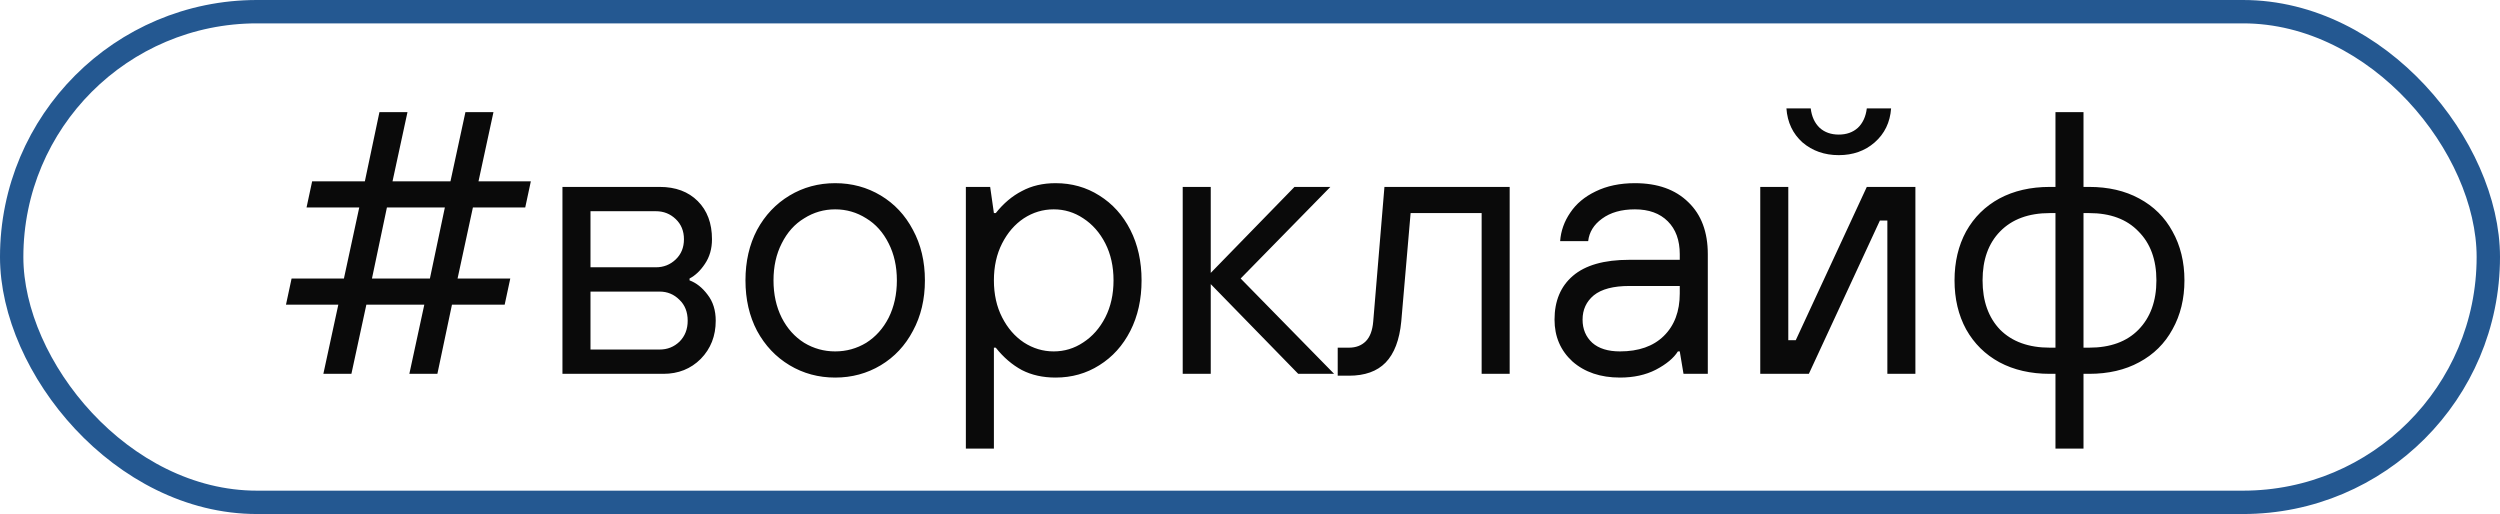
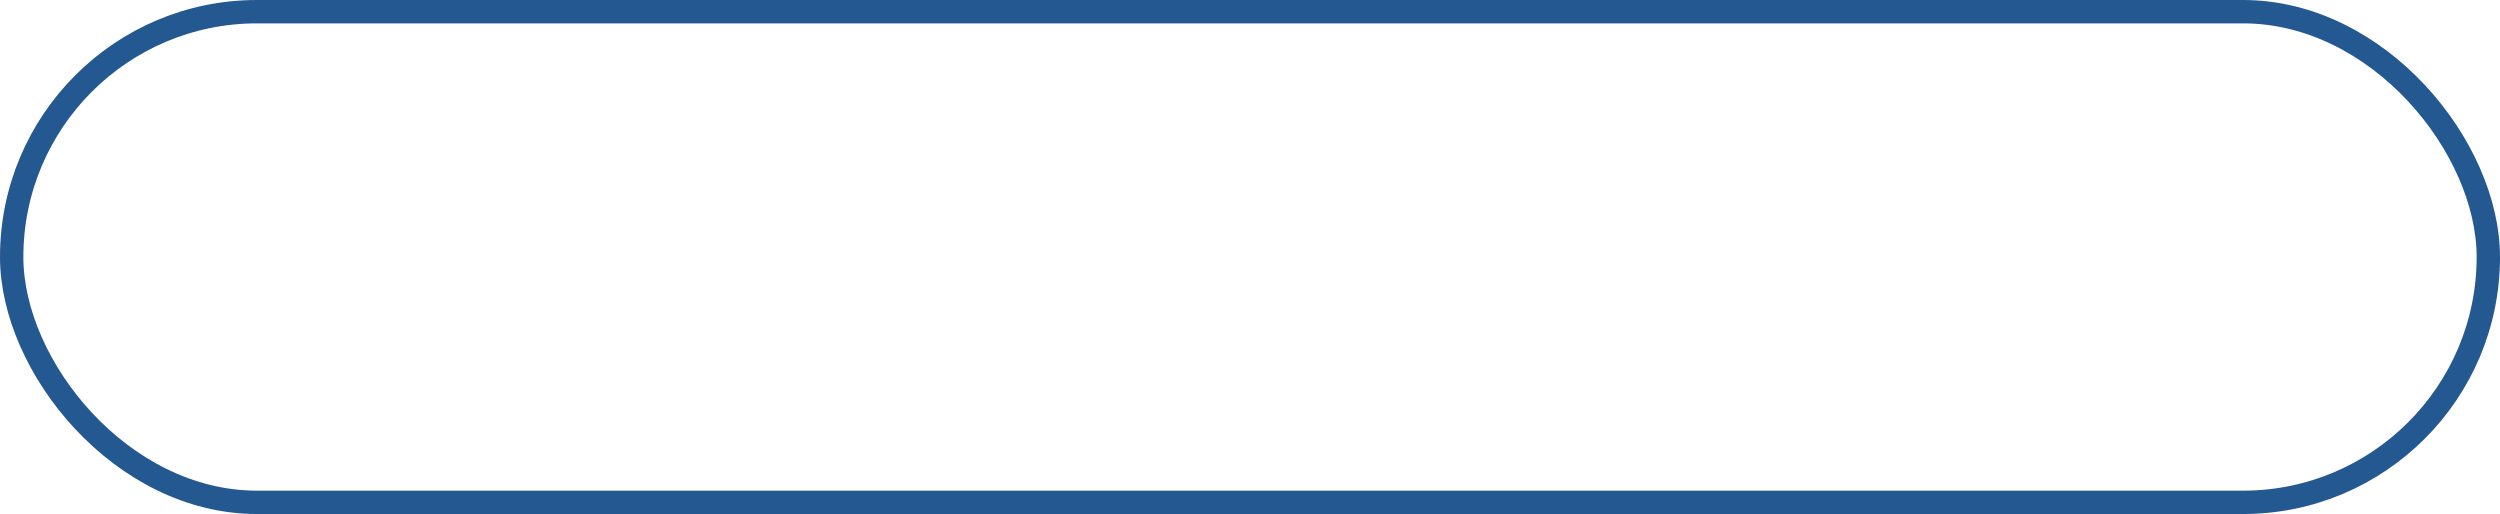
<svg xmlns="http://www.w3.org/2000/svg" width="107" height="22" viewBox="0 0 107 22" fill="none">
  <rect x="0.5" y="0.5" width="106" height="21" rx="10.5" stroke="#245891" />
-   <path d="M15.04 16H13.84L14.48 13.04H12.24L12.48 11.92H14.72L15.376 8.88H13.12L13.36 7.76H15.616L16.24 4.8H17.44L16.8 7.76H19.28L19.92 4.8H21.12L20.48 7.76H22.72L22.48 8.88H20.24L19.584 11.92H21.84L21.6 13.04H19.344L18.72 16H17.52L18.16 13.04H15.68L15.04 16ZM16.56 8.88L15.92 11.92H18.4L19.04 8.88H16.56ZM24.073 16V8H28.233C28.916 8 29.46 8.203 29.865 8.608C30.27 9.013 30.473 9.557 30.473 10.24C30.473 10.645 30.372 10.997 30.169 11.296C29.977 11.584 29.759 11.792 29.513 11.92V12C29.801 12.107 30.057 12.309 30.281 12.608C30.516 12.907 30.633 13.28 30.633 13.728C30.633 14.379 30.42 14.923 29.993 15.36C29.567 15.787 29.033 16 28.393 16H24.073ZM28.073 11.44C28.404 11.44 28.686 11.328 28.921 11.104C29.156 10.88 29.273 10.592 29.273 10.24C29.273 9.888 29.156 9.6 28.921 9.376C28.686 9.152 28.404 9.04 28.073 9.04H25.273V11.44H28.073ZM28.233 14.96C28.564 14.96 28.846 14.848 29.081 14.624C29.316 14.389 29.433 14.091 29.433 13.728C29.433 13.355 29.316 13.056 29.081 12.832C28.846 12.597 28.564 12.48 28.233 12.48H25.273V14.96H28.233ZM35.746 16.16C35.031 16.16 34.38 15.984 33.794 15.632C33.207 15.28 32.743 14.789 32.402 14.16C32.071 13.531 31.906 12.811 31.906 12C31.906 11.189 32.071 10.469 32.402 9.84C32.743 9.211 33.207 8.72 33.794 8.368C34.38 8.016 35.031 7.84 35.746 7.84C36.46 7.84 37.111 8.016 37.698 8.368C38.284 8.72 38.743 9.211 39.074 9.84C39.415 10.469 39.586 11.189 39.586 12C39.586 12.811 39.415 13.531 39.074 14.16C38.743 14.789 38.284 15.28 37.698 15.632C37.111 15.984 36.46 16.16 35.746 16.16ZM35.746 15.04C36.226 15.04 36.668 14.917 37.074 14.672C37.479 14.416 37.799 14.059 38.034 13.6C38.268 13.131 38.386 12.597 38.386 12C38.386 11.403 38.268 10.875 38.034 10.416C37.799 9.947 37.479 9.589 37.074 9.344C36.668 9.088 36.226 8.96 35.746 8.96C35.266 8.96 34.823 9.088 34.418 9.344C34.012 9.589 33.692 9.947 33.458 10.416C33.223 10.875 33.106 11.403 33.106 12C33.106 12.597 33.223 13.131 33.458 13.6C33.692 14.059 34.012 14.416 34.418 14.672C34.823 14.917 35.266 15.04 35.746 15.04ZM41.339 19.2V8H42.379L42.539 9.12H42.619C42.949 8.704 43.323 8.389 43.739 8.176C44.155 7.952 44.635 7.84 45.179 7.84C45.872 7.84 46.496 8.016 47.051 8.368C47.616 8.72 48.059 9.211 48.379 9.84C48.699 10.469 48.859 11.189 48.859 12C48.859 12.811 48.699 13.531 48.379 14.16C48.059 14.789 47.616 15.28 47.051 15.632C46.496 15.984 45.872 16.16 45.179 16.16C44.635 16.16 44.155 16.053 43.739 15.84C43.323 15.616 42.949 15.296 42.619 14.88H42.539V19.2H41.339ZM45.099 15.04C45.557 15.04 45.979 14.912 46.363 14.656C46.757 14.4 47.072 14.043 47.307 13.584C47.541 13.125 47.659 12.597 47.659 12C47.659 11.403 47.541 10.875 47.307 10.416C47.072 9.957 46.757 9.6 46.363 9.344C45.979 9.088 45.557 8.96 45.099 8.96C44.64 8.96 44.213 9.088 43.819 9.344C43.435 9.6 43.125 9.957 42.891 10.416C42.656 10.875 42.539 11.403 42.539 12C42.539 12.597 42.656 13.125 42.891 13.584C43.125 14.043 43.435 14.4 43.819 14.656C44.213 14.912 44.64 15.04 45.099 15.04ZM51.82 16H50.62V8H51.82V11.68L55.404 8H56.94L53.1 11.92L57.1 16H55.564L51.82 12.16V16ZM57.254 16.08V14.88H57.734C58.032 14.88 58.272 14.789 58.454 14.608C58.635 14.427 58.742 14.144 58.774 13.76L59.254 8H64.614V16H63.414V9.12H60.374L59.974 13.76C59.899 14.549 59.675 15.136 59.302 15.52C58.939 15.893 58.416 16.08 57.734 16.08H57.254ZM69.334 16.16C68.502 16.16 67.825 15.931 67.302 15.472C66.79 15.003 66.534 14.405 66.534 13.68C66.534 12.88 66.796 12.256 67.318 11.808C67.852 11.349 68.657 11.12 69.734 11.12H71.894V10.88C71.894 10.283 71.724 9.813 71.382 9.472C71.041 9.131 70.572 8.96 69.974 8.96C69.398 8.96 68.929 9.093 68.566 9.36C68.214 9.616 68.017 9.936 67.974 10.32H66.774C66.806 9.883 66.95 9.477 67.206 9.104C67.462 8.72 67.825 8.416 68.294 8.192C68.774 7.957 69.334 7.84 69.974 7.84C70.945 7.84 71.708 8.112 72.262 8.656C72.817 9.189 73.094 9.931 73.094 10.88V16H72.054L71.894 15.04H71.814C71.633 15.328 71.318 15.589 70.87 15.824C70.433 16.048 69.921 16.16 69.334 16.16ZM69.334 15.04C70.134 15.04 70.758 14.821 71.206 14.384C71.665 13.936 71.894 13.328 71.894 12.56V12.24H69.734C69.052 12.24 68.545 12.373 68.214 12.64C67.894 12.907 67.734 13.253 67.734 13.68C67.734 14.085 67.873 14.416 68.15 14.672C68.428 14.917 68.822 15.04 69.334 15.04ZM77.419 16H75.339V8H76.539V14.56H76.859L79.899 8H81.979V16H80.779V9.44H80.459L77.419 16ZM78.699 6.64C78.091 6.64 77.573 6.459 77.147 6.096C76.731 5.723 76.501 5.237 76.459 4.64H77.499C77.541 4.992 77.669 5.269 77.883 5.472C78.096 5.664 78.368 5.76 78.699 5.76C79.029 5.76 79.301 5.664 79.515 5.472C79.728 5.269 79.856 4.992 79.899 4.64H80.939C80.896 5.237 80.661 5.723 80.235 6.096C79.819 6.459 79.307 6.64 78.699 6.64ZM89.414 8C90.235 8 90.95 8.165 91.558 8.496C92.176 8.827 92.651 9.296 92.982 9.904C93.323 10.512 93.494 11.211 93.494 12C93.494 12.789 93.323 13.488 92.982 14.096C92.651 14.704 92.176 15.173 91.558 15.504C90.95 15.835 90.235 16 89.414 16H89.174V19.2H87.974V16H87.734C86.912 16 86.192 15.835 85.574 15.504C84.966 15.173 84.491 14.704 84.15 14.096C83.819 13.488 83.654 12.789 83.654 12C83.654 11.211 83.819 10.512 84.15 9.904C84.491 9.296 84.966 8.827 85.574 8.496C86.192 8.165 86.912 8 87.734 8H87.974V4.8H89.174V8H89.414ZM84.854 12C84.854 12.885 85.104 13.589 85.606 14.112C86.118 14.624 86.827 14.88 87.734 14.88H87.974V9.12H87.734C86.827 9.12 86.118 9.381 85.606 9.904C85.104 10.416 84.854 11.115 84.854 12ZM89.414 14.88C90.32 14.88 91.024 14.624 91.526 14.112C92.038 13.589 92.294 12.885 92.294 12C92.294 11.115 92.038 10.416 91.526 9.904C91.024 9.381 90.32 9.12 89.414 9.12H89.174V14.88H89.414Z" fill="#0A0A0A" />
</svg>